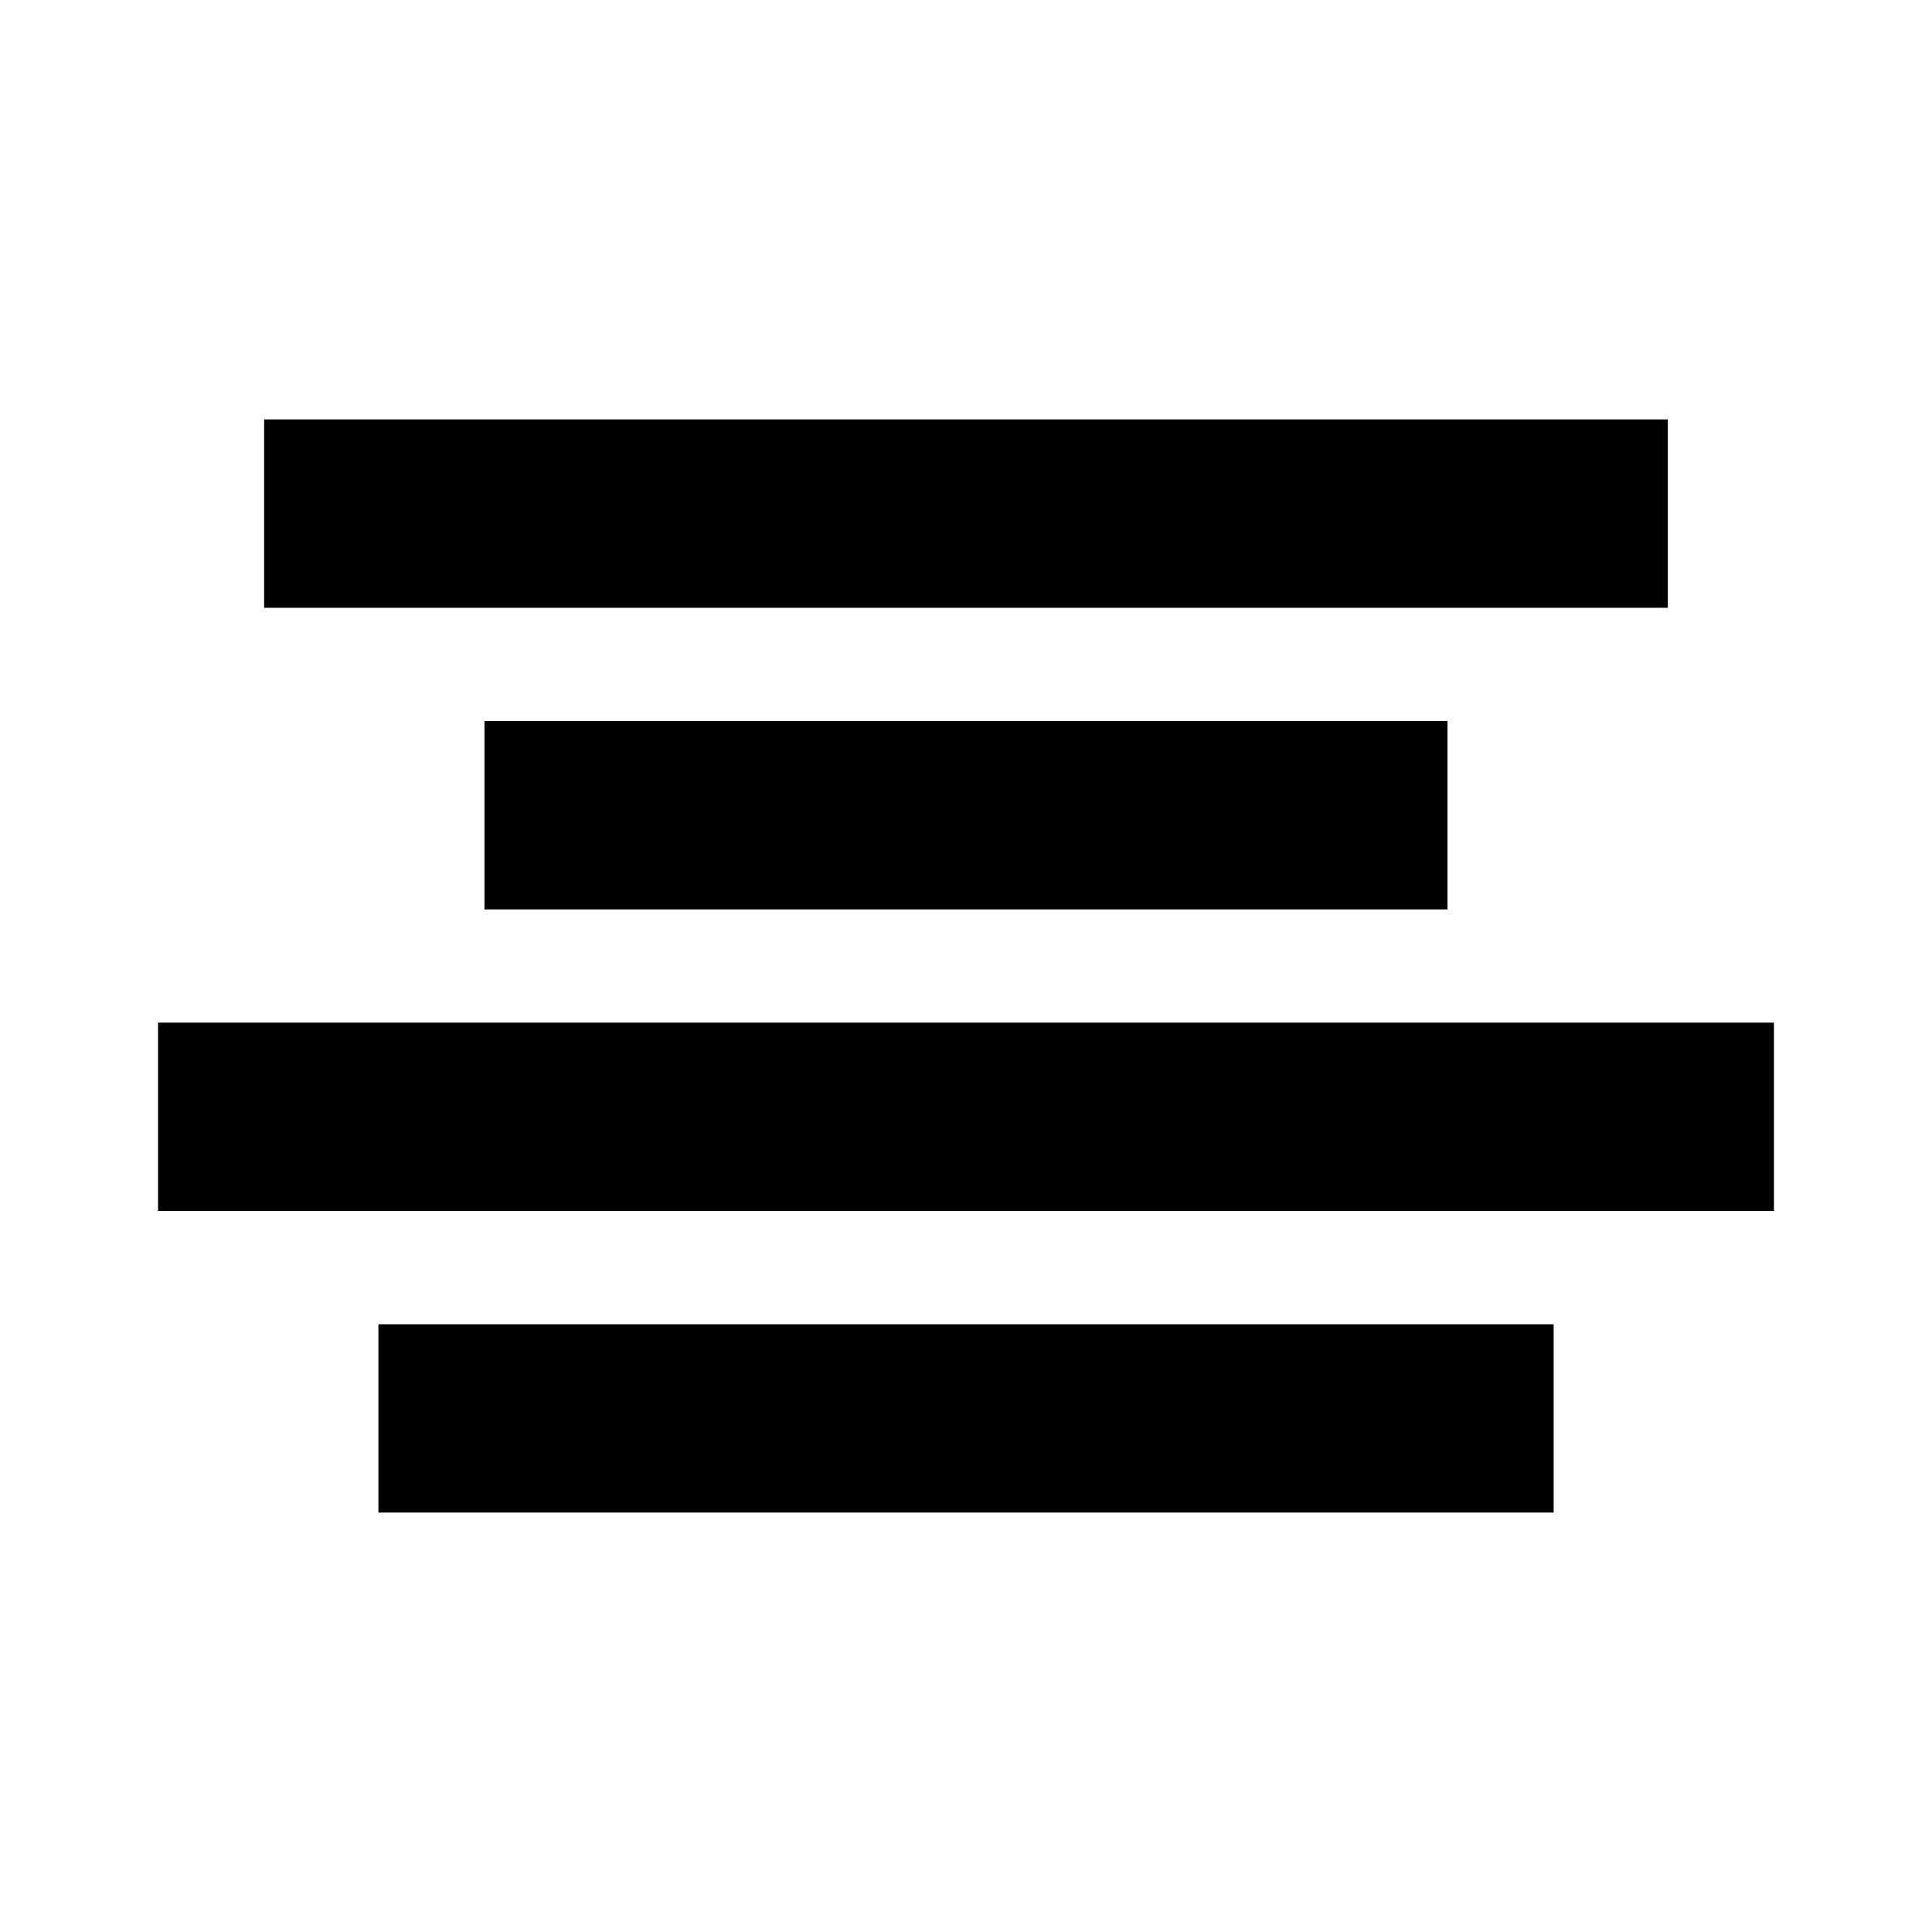
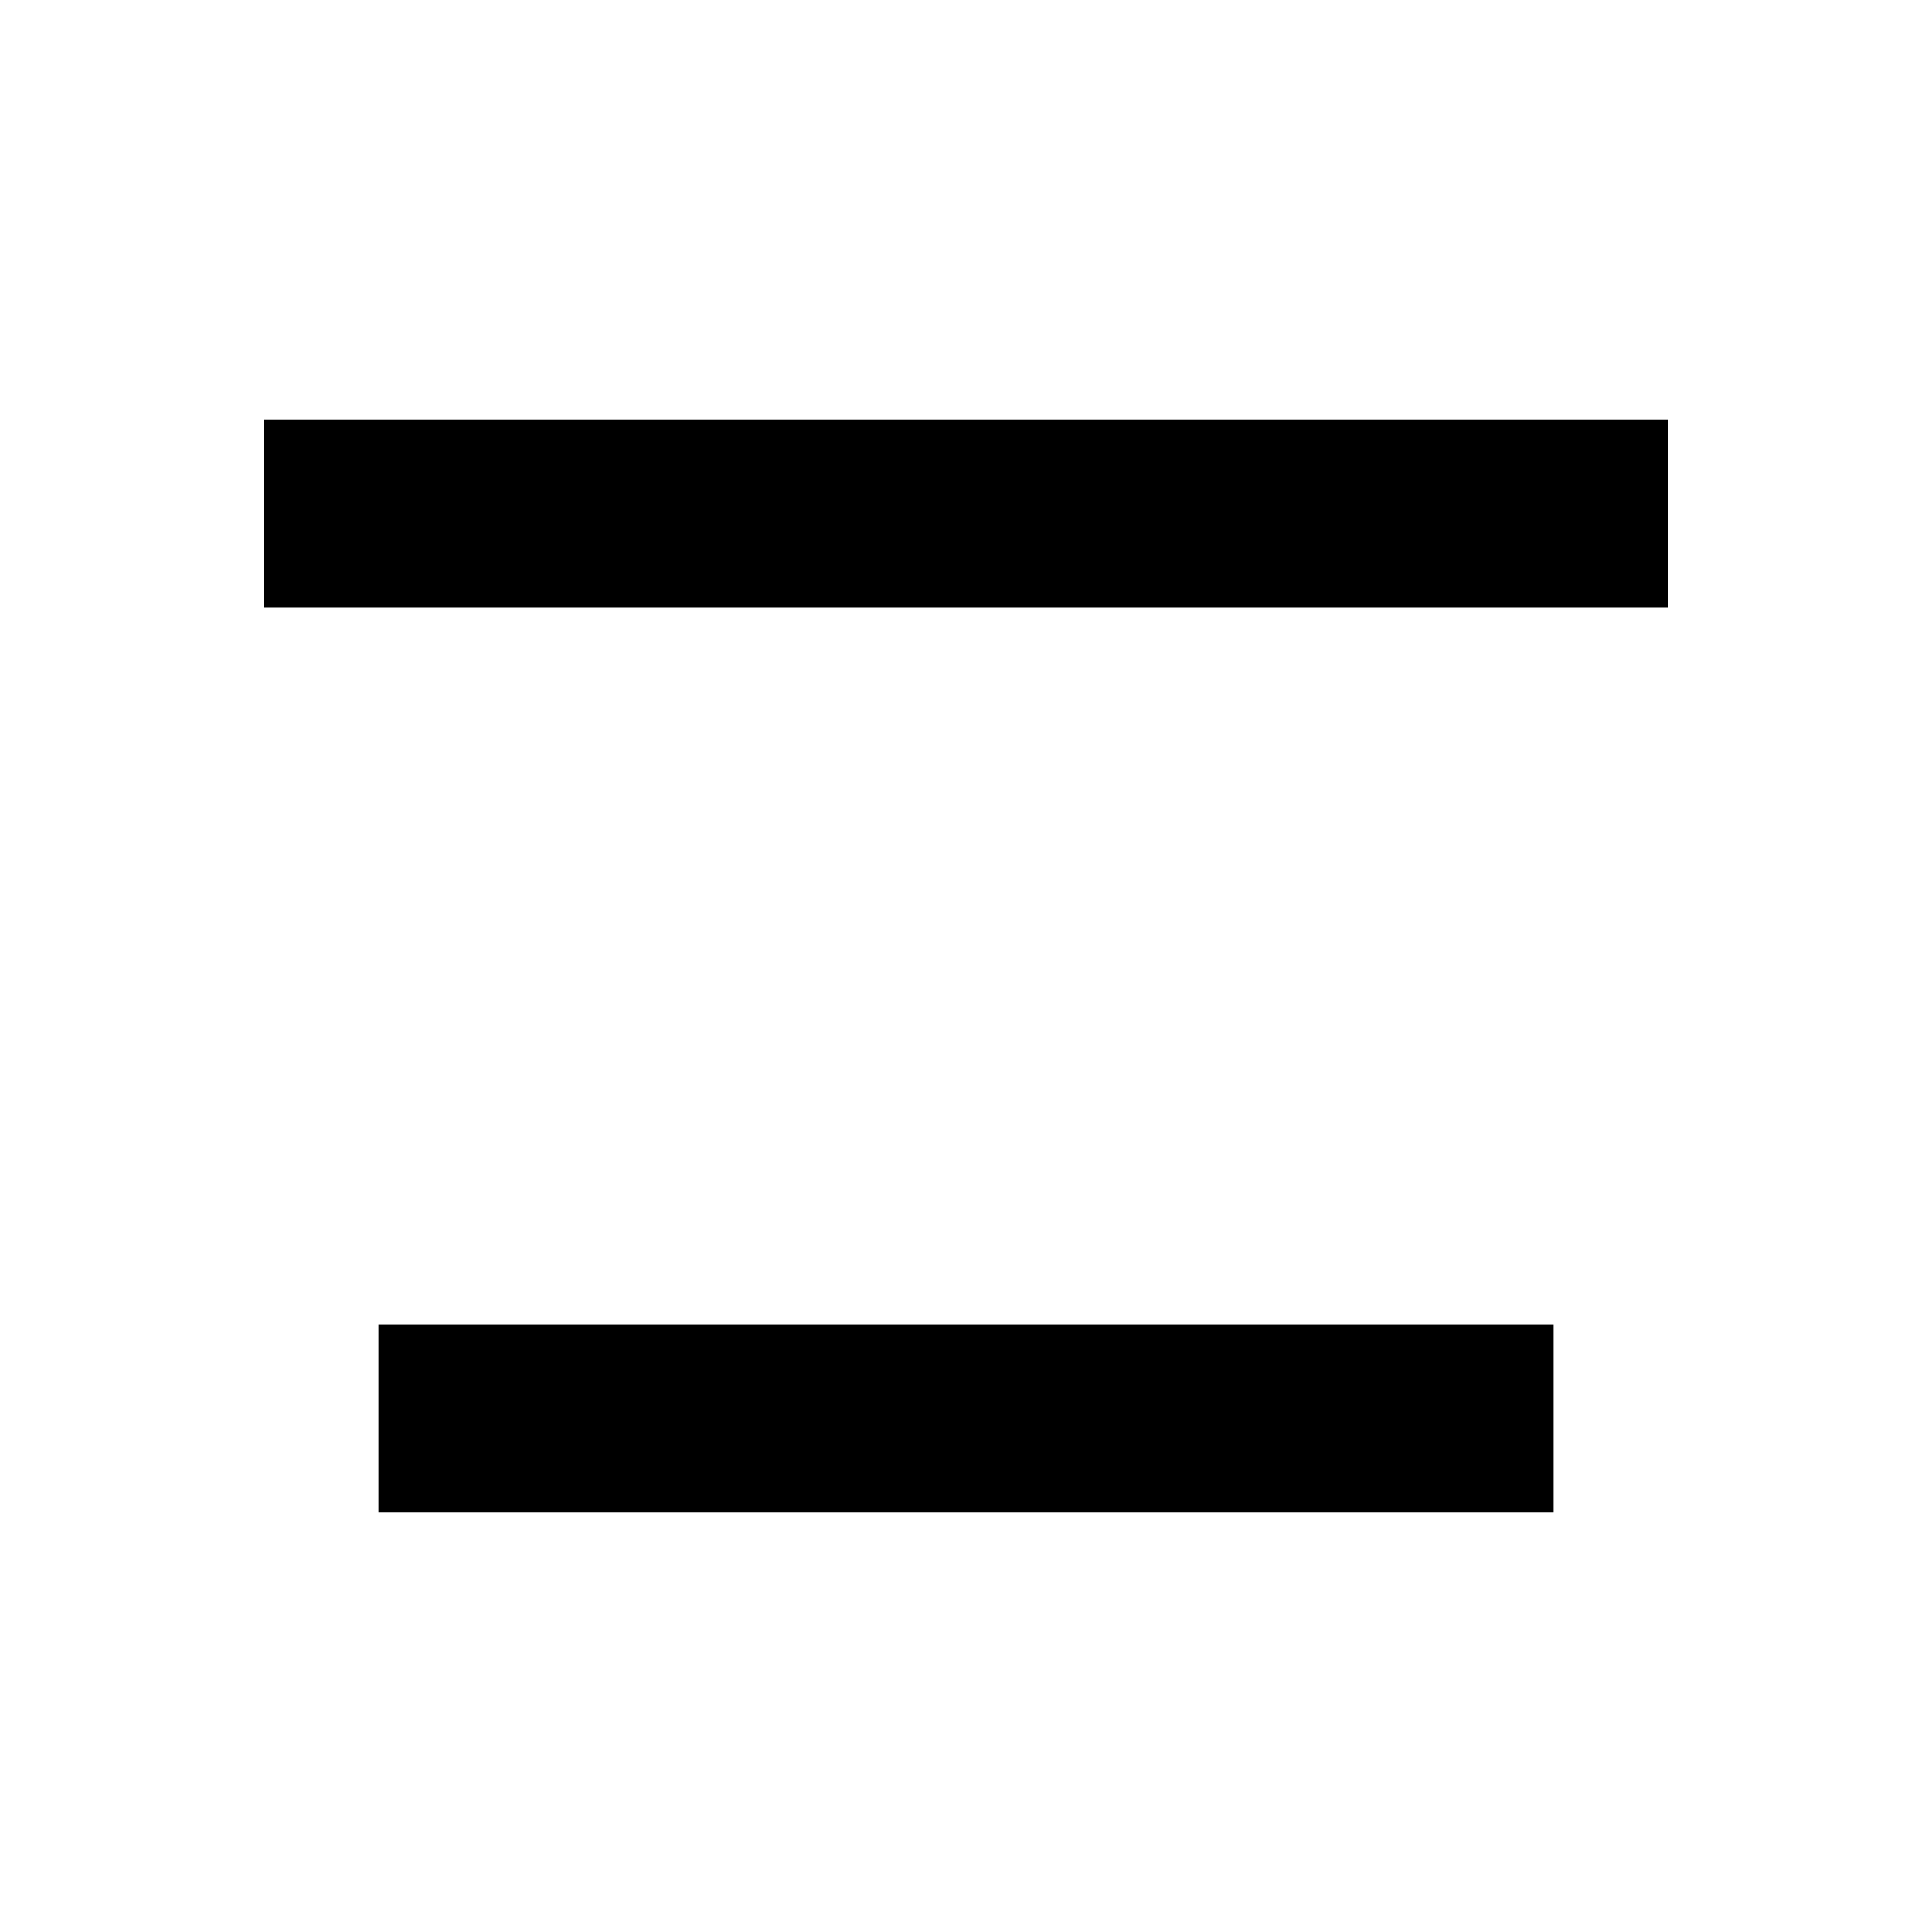
<svg xmlns="http://www.w3.org/2000/svg" fill="#000000" width="800px" height="800px" version="1.1" viewBox="144 144 512 512">
  <g fill-rule="evenodd">
    <path d="m214 255.15h372v49.922h-372z" />
-     <path d="m185.88 415.01h428.24v49.918h-428.24z" />
-     <path d="m272.39 335.08h255.21v49.922h-255.21z" />
    <path d="m244.28 494.94h311.45v49.906h-311.45z" />
  </g>
</svg>